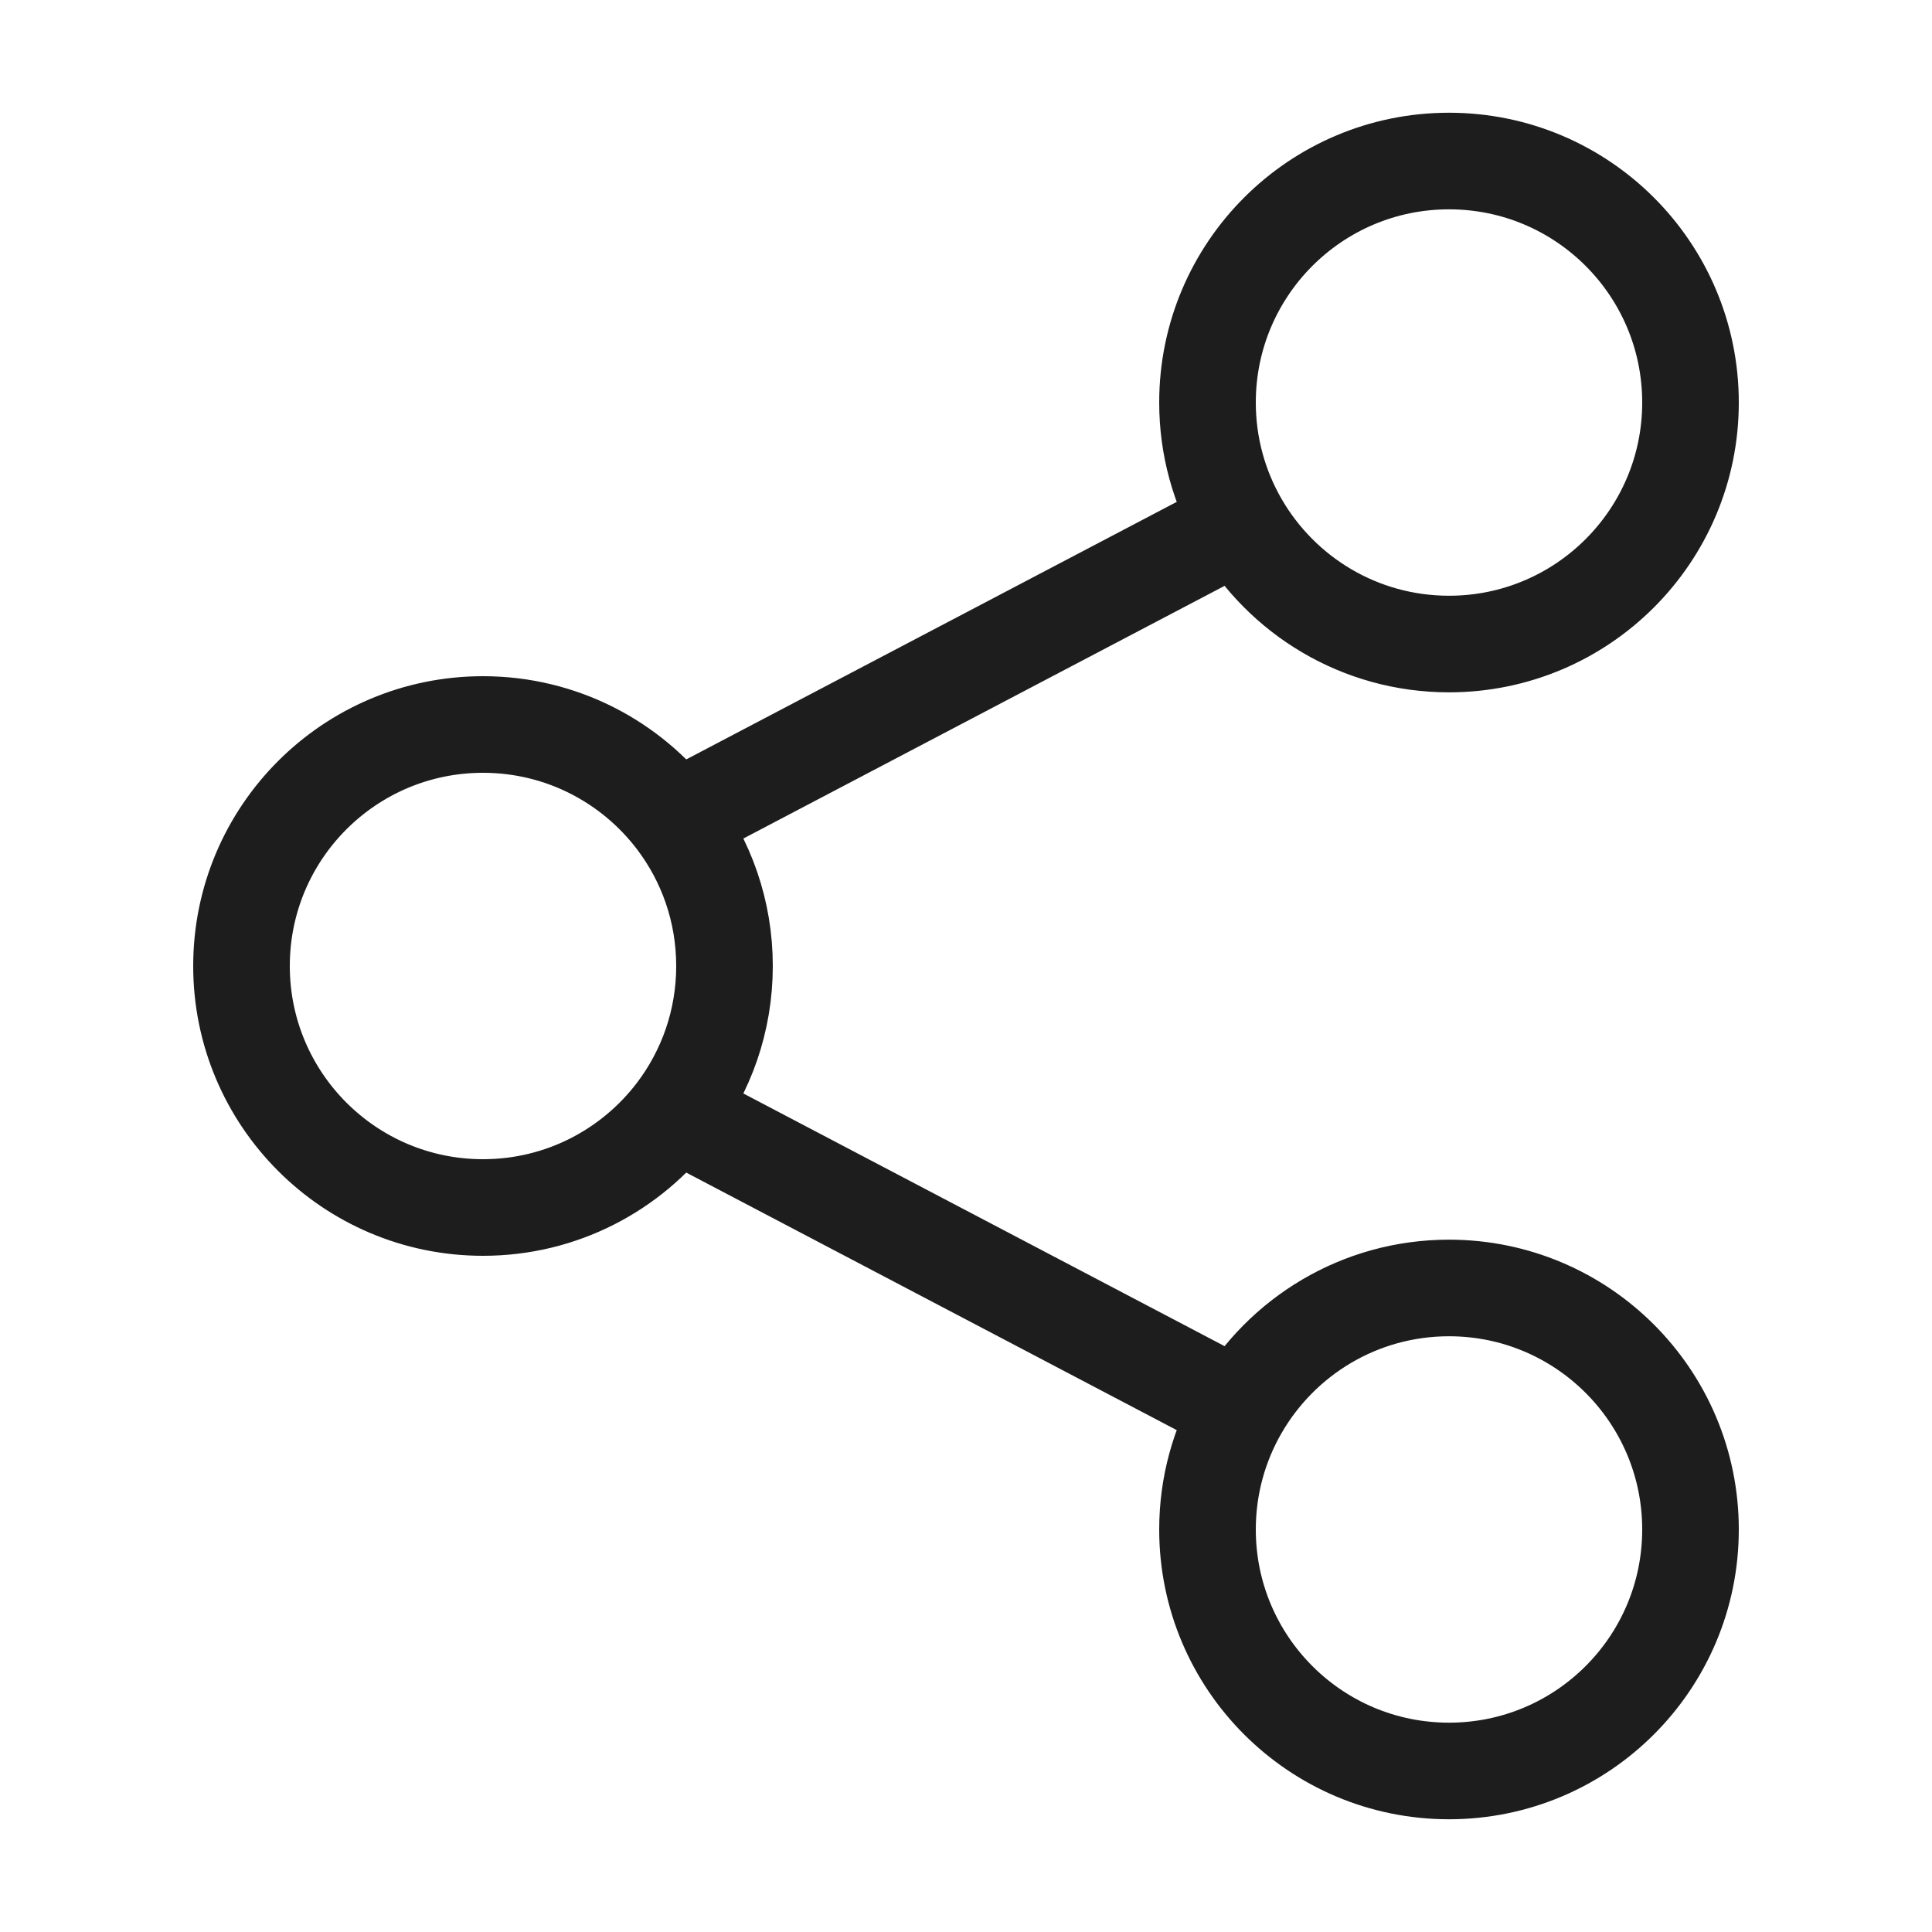
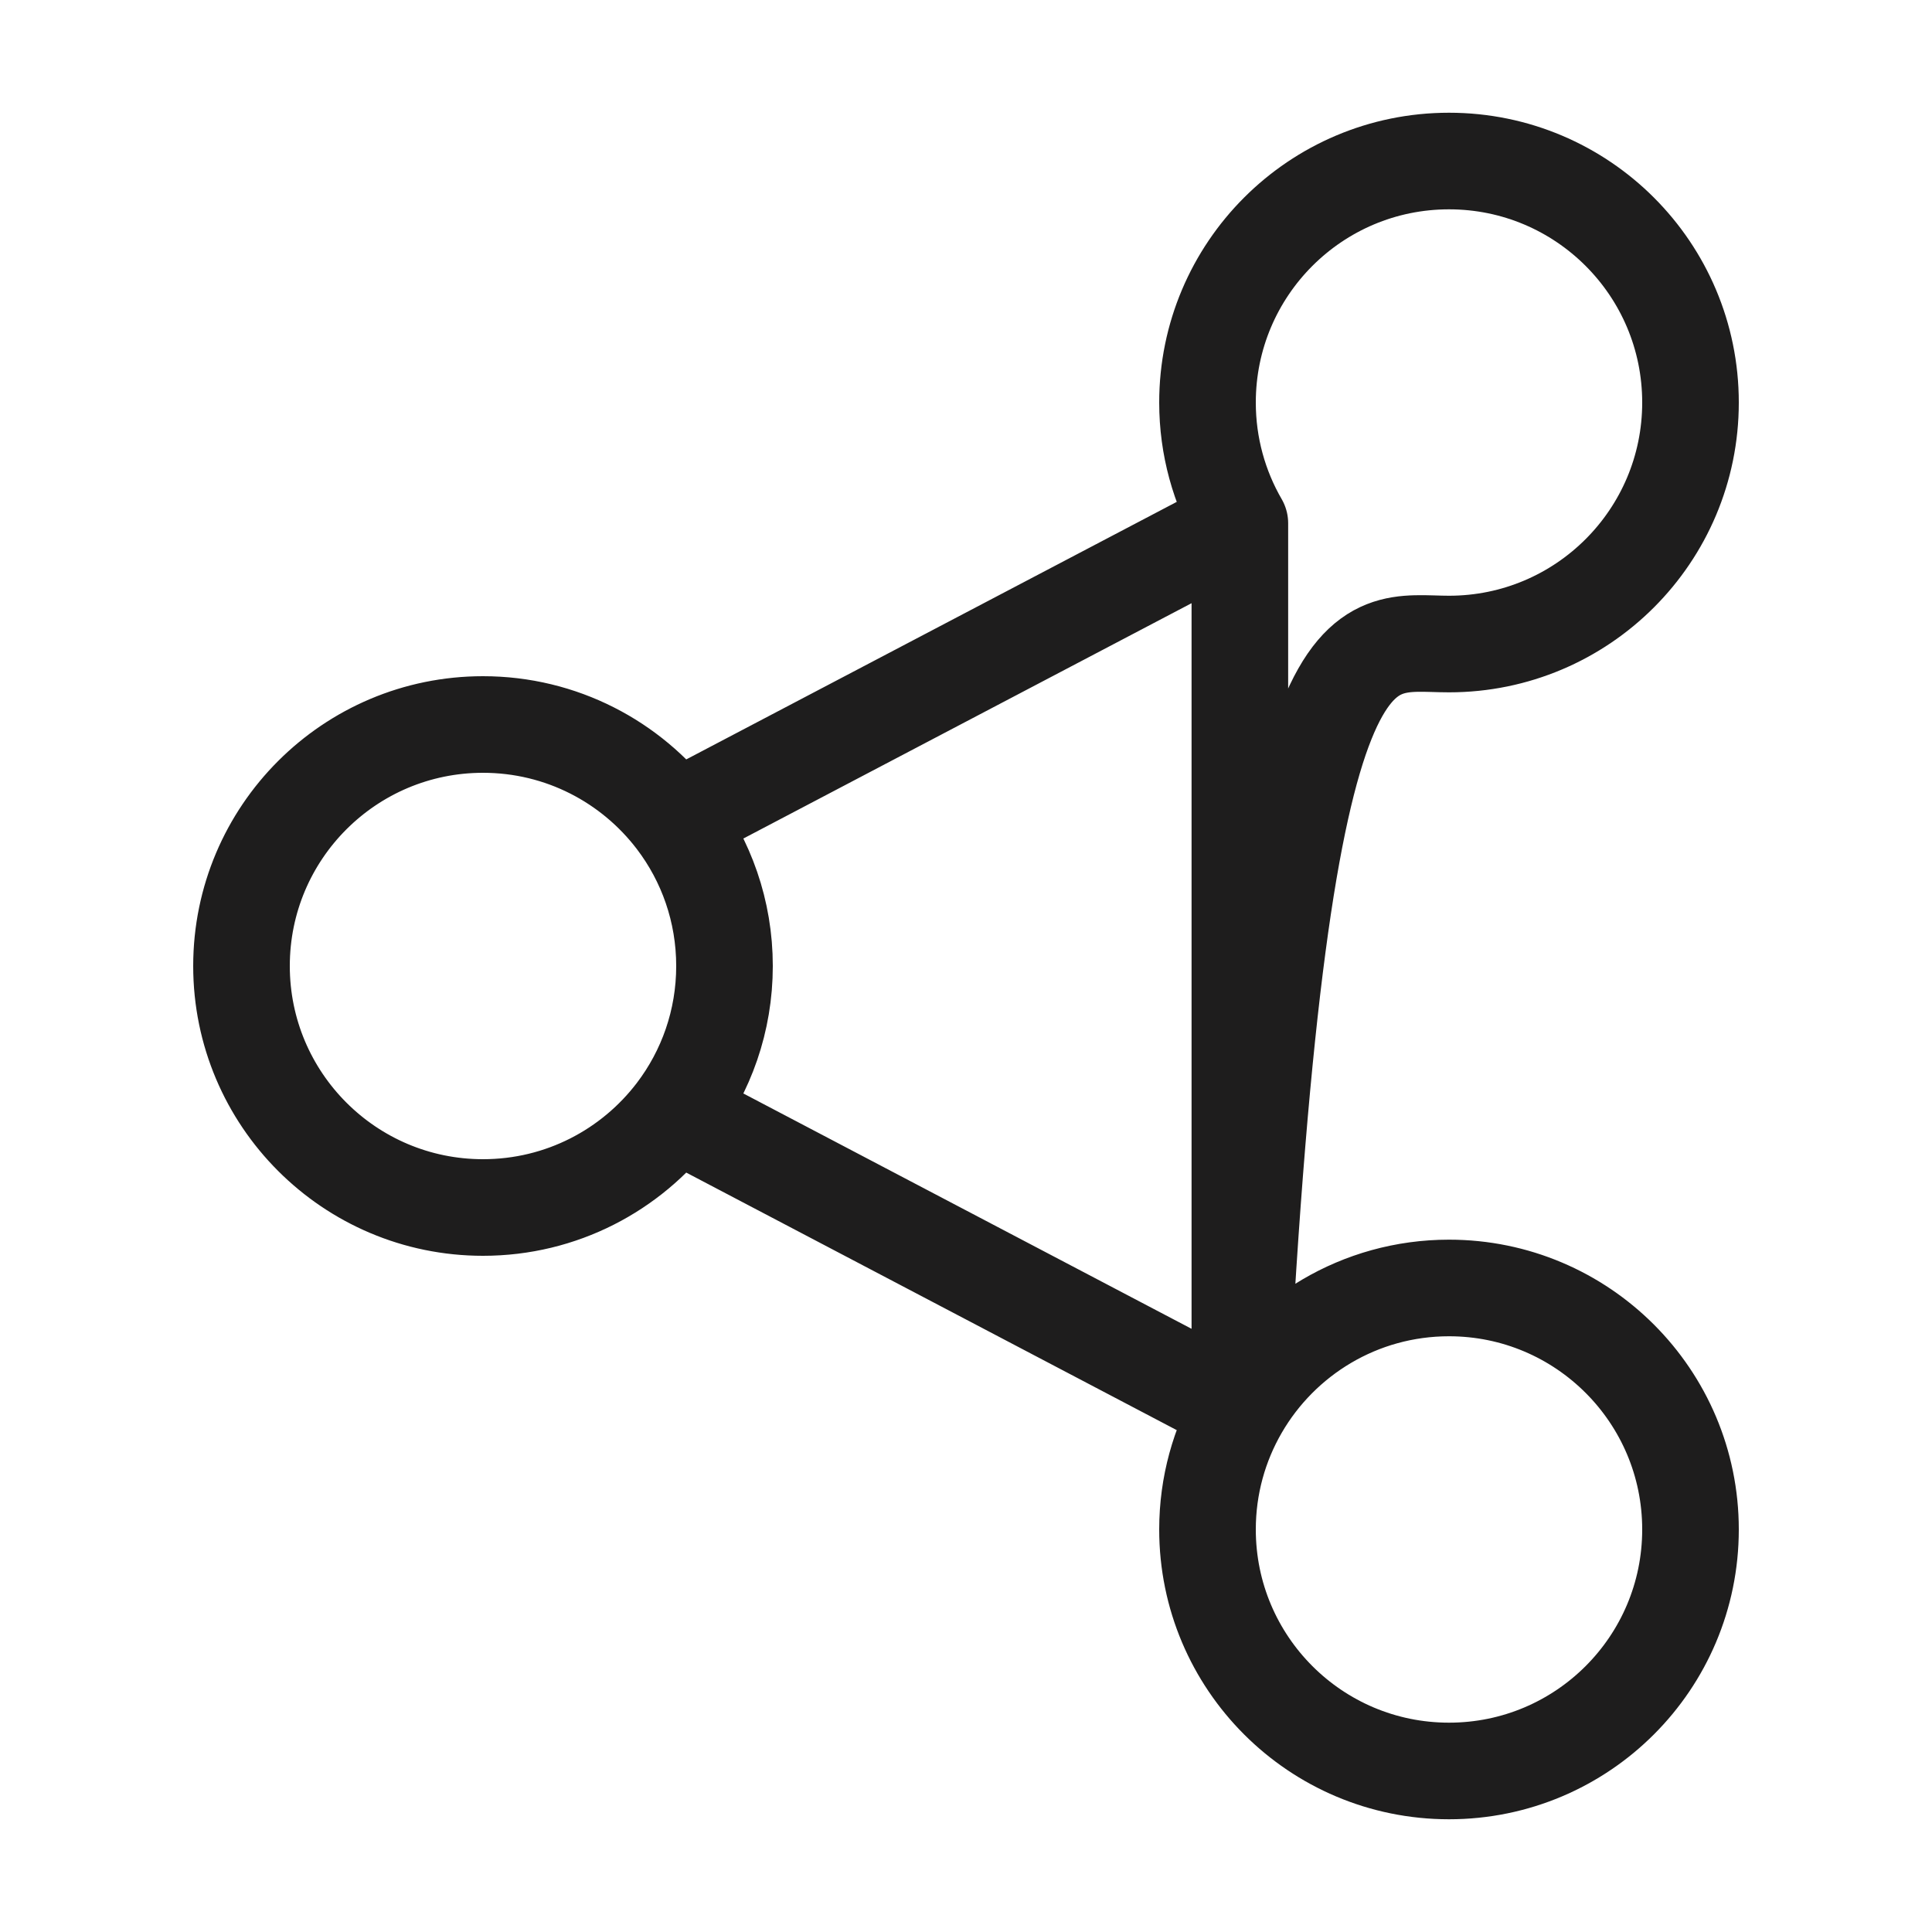
<svg xmlns="http://www.w3.org/2000/svg" width="20" height="20" viewBox="0 0 20 20" fill="none">
-   <path d="M6.99 11.514C7.31 11.094 7.5 10.569 7.5 10C7.5 9.431 7.31 8.906 6.99 8.486M6.99 11.514C6.533 12.113 5.812 12.5 5 12.5C3.619 12.5 2.5 11.38 2.5 10C2.5 8.619 3.619 7.5 5 7.5C5.812 7.5 6.533 7.887 6.99 8.486M6.99 11.514L12.835 14.583M12.835 14.583C12.622 14.951 12.5 15.378 12.5 15.833C12.5 17.214 13.619 18.333 15 18.333C16.381 18.333 17.5 17.214 17.5 15.833C17.5 14.453 16.381 13.333 15 13.333C14.075 13.333 13.267 13.836 12.835 14.583ZM12.835 5.417C13.267 6.164 14.075 6.667 15 6.667C16.381 6.667 17.5 5.547 17.5 4.167C17.5 2.786 16.381 1.667 15 1.667C13.619 1.667 12.5 2.786 12.5 4.167C12.5 4.622 12.622 5.049 12.835 5.417ZM12.835 5.417L6.99 8.486" stroke="#1E1D1D" stroke-linecap="round" stroke-linejoin="round" />
+   <path d="M6.99 11.514C7.31 11.094 7.5 10.569 7.5 10C7.5 9.431 7.31 8.906 6.99 8.486M6.99 11.514C6.533 12.113 5.812 12.5 5 12.5C3.619 12.5 2.5 11.38 2.5 10C2.5 8.619 3.619 7.5 5 7.5C5.812 7.5 6.533 7.887 6.99 8.486M6.99 11.514L12.835 14.583M12.835 14.583C12.622 14.951 12.5 15.378 12.5 15.833C12.5 17.214 13.619 18.333 15 18.333C16.381 18.333 17.5 17.214 17.5 15.833C17.5 14.453 16.381 13.333 15 13.333C14.075 13.333 13.267 13.836 12.835 14.583ZC13.267 6.164 14.075 6.667 15 6.667C16.381 6.667 17.5 5.547 17.5 4.167C17.5 2.786 16.381 1.667 15 1.667C13.619 1.667 12.5 2.786 12.5 4.167C12.5 4.622 12.622 5.049 12.835 5.417ZM12.835 5.417L6.99 8.486" stroke="#1E1D1D" stroke-linecap="round" stroke-linejoin="round" />
</svg>